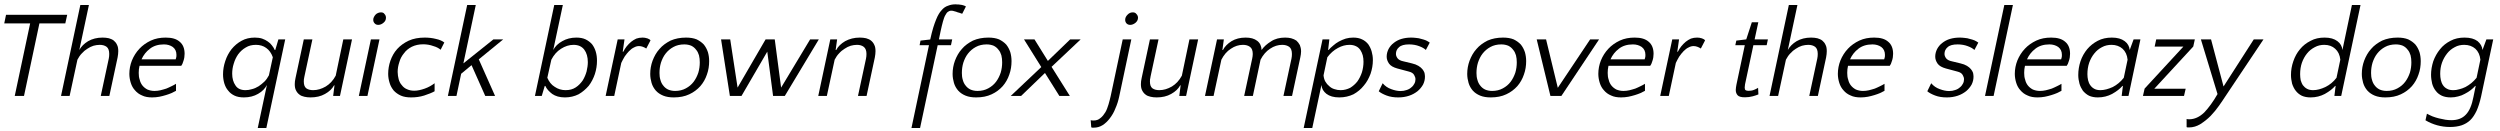
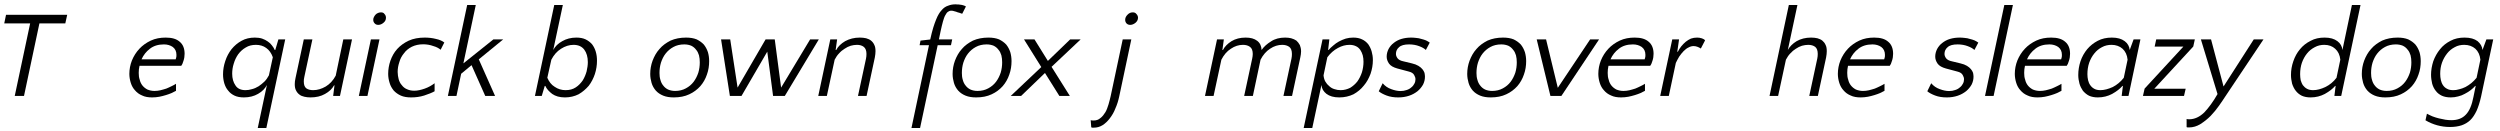
<svg xmlns="http://www.w3.org/2000/svg" width="876px" height="46px" viewBox="0 0 876 46" version="1.1">
  <g id="surface1">
    <path style=" stroke:none;fill-rule:nonzero;fill:rgb(0%,0%,0%);fill-opacity:1;" d="M 22.883 8.203 L 23.547 5.195 L 2.113 5.195 L 1.488 8.203 L 10.562 8.203 L 5.164 33.625 L 8.41 33.625 L 13.809 8.203 Z M 22.883 8.203 " />
-     <path style=" stroke:none;fill-rule:nonzero;fill:rgb(0%,0%,0%);fill-opacity:1;" d="M 35.305 33.625 L 38.312 33.625 L 41.207 20.133 C 41.363 19.312 41.441 18.57 41.441 17.941 C 41.441 17.043 41.324 16.301 41.012 15.715 C 40.738 15.086 40.348 14.617 39.879 14.227 C 39.41 13.836 38.785 13.602 38.156 13.406 C 37.453 13.25 36.711 13.172 35.93 13.172 C 34.012 13.172 32.332 13.602 30.883 14.422 C 29.477 15.285 28.461 16.301 27.793 17.512 L 31.156 1.754 L 28.148 1.754 L 21.383 33.625 L 24.391 33.625 L 27.129 20.914 C 27.559 20.094 28.066 19.312 28.656 18.727 C 29.281 18.02 29.906 17.512 30.609 17.082 C 31.273 16.613 32.02 16.262 32.762 16.027 C 33.504 15.832 34.207 15.715 34.953 15.715 C 35.93 15.715 36.75 15.949 37.375 16.418 C 37.961 16.887 38.273 17.707 38.273 18.883 C 38.273 19.43 38.234 19.977 38.117 20.523 Z M 35.305 33.625 " />
    <path style=" stroke:none;fill-rule:nonzero;fill:rgb(0%,0%,0%);fill-opacity:1;" d="M 58.074 13.172 C 56.156 13.172 54.438 13.484 52.832 14.227 C 51.27 14.969 49.941 15.91 48.844 17.082 C 47.711 18.293 46.852 19.664 46.223 21.188 C 45.637 22.676 45.324 24.277 45.324 25.883 C 45.324 26.977 45.52 28.07 45.832 29.051 C 46.145 30.066 46.656 30.965 47.32 31.668 C 47.945 32.414 48.766 33.039 49.824 33.469 C 50.762 33.938 51.973 34.133 53.305 34.133 C 54.164 34.133 54.984 34.055 55.844 33.898 C 56.629 33.742 57.41 33.547 58.152 33.312 C 58.855 33.117 59.52 32.844 60.109 32.609 C 60.734 32.297 61.242 32.02 61.672 31.824 L 61.672 29.363 C 61.203 29.676 60.695 29.91 60.07 30.223 C 59.52 30.535 58.855 30.77 58.27 31.043 C 57.566 31.238 56.941 31.473 56.195 31.629 C 55.492 31.785 54.828 31.863 54.125 31.863 C 53.188 31.863 52.363 31.668 51.621 31.355 C 50.957 31.004 50.371 30.535 49.902 29.949 C 49.469 29.402 49.117 28.695 48.961 27.953 C 48.688 27.211 48.609 26.391 48.609 25.531 C 48.609 24.707 48.688 23.887 48.883 23.066 L 63.512 23.066 C 63.785 22.715 64.059 22.168 64.293 21.305 C 64.566 20.523 64.684 19.664 64.684 18.844 C 64.684 17.043 64.137 15.598 63 14.656 C 61.867 13.641 60.266 13.172 58.074 13.172 Z M 57.449 15.559 C 58.66 15.559 59.676 15.871 60.539 16.457 C 61.398 17.121 61.828 18.02 61.828 19.234 C 61.828 19.742 61.789 20.094 61.711 20.25 C 61.672 20.484 61.594 20.641 61.555 20.797 L 49.586 20.797 C 50.254 19.312 51.23 18.059 52.52 17.082 C 53.812 16.066 55.453 15.559 57.449 15.559 Z M 57.449 15.559 " />
    <path style=" stroke:none;fill-rule:nonzero;fill:rgb(0%,0%,0%);fill-opacity:1;" d="M 89.301 13.172 C 87.578 13.172 86.016 13.523 84.684 14.266 C 83.316 15.008 82.145 15.988 81.125 17.238 C 80.188 18.449 79.445 19.82 78.938 21.383 C 78.426 22.91 78.152 24.434 78.152 26.039 C 78.152 27.172 78.309 28.188 78.586 29.168 C 78.898 30.184 79.328 31.043 79.953 31.746 C 80.5 32.492 81.281 33.078 82.184 33.508 C 83.082 33.938 84.215 34.133 85.469 34.133 C 87.383 34.133 89.027 33.703 90.434 32.883 C 91.879 32.059 92.859 31.043 93.523 29.793 L 90.316 44.848 L 93.328 44.848 L 99.938 13.797 L 97.551 13.797 L 96.457 17.512 L 96.262 17.512 C 96.027 16.965 95.715 16.418 95.281 15.91 C 94.93 15.402 94.422 14.93 93.836 14.539 C 93.289 14.148 92.625 13.797 91.84 13.523 C 91.098 13.289 90.238 13.172 89.301 13.172 Z M 89.691 15.715 C 91.059 15.715 92.273 16.066 93.289 16.809 C 94.344 17.551 95.086 18.648 95.598 20.055 L 94.227 26.391 C 93.797 27.211 93.289 27.953 92.664 28.578 C 91.996 29.246 91.293 29.754 90.629 30.223 C 89.848 30.691 89.105 31.043 88.281 31.238 C 87.539 31.473 86.758 31.59 86.016 31.59 C 84.41 31.59 83.199 31.043 82.496 29.91 C 81.75 28.855 81.359 27.445 81.359 25.844 C 81.359 24.668 81.516 23.496 81.91 22.285 C 82.262 21.07 82.77 20.016 83.473 19 C 84.215 18.02 85.074 17.238 86.094 16.652 C 87.148 15.988 88.32 15.715 89.691 15.715 Z M 89.691 15.715 " />
    <path style=" stroke:none;fill-rule:nonzero;fill:rgb(0%,0%,0%);fill-opacity:1;" d="M 109.465 13.797 L 106.453 13.797 L 103.559 27.289 C 103.363 28.109 103.285 28.855 103.285 29.48 C 103.285 30.34 103.402 31.082 103.715 31.668 C 104.027 32.297 104.418 32.766 104.891 33.117 C 105.359 33.508 105.945 33.742 106.648 33.898 C 107.312 34.055 108.016 34.133 108.801 34.133 C 110.754 34.133 112.438 33.742 113.883 32.922 C 115.371 32.098 116.387 31.121 117.051 29.91 L 117.207 29.91 L 116.738 33.625 L 119.125 33.625 L 123.348 13.797 L 120.297 13.797 L 117.637 26.508 C 116.738 28.188 115.566 29.441 114.156 30.301 C 112.672 31.16 111.223 31.59 109.738 31.59 C 108.762 31.59 107.977 31.395 107.352 30.965 C 106.727 30.496 106.453 29.715 106.453 28.539 C 106.453 28.305 106.492 28.07 106.492 27.758 C 106.57 27.523 106.609 27.211 106.648 26.898 Z M 109.465 13.797 " />
    <path style=" stroke:none;fill-rule:nonzero;fill:rgb(0%,0%,0%);fill-opacity:1;" d="M 128.75 33.625 L 132.973 13.797 L 129.965 13.797 L 125.738 33.625 Z M 130.785 6.953 C 130.785 7.422 130.941 7.852 131.293 8.203 C 131.605 8.559 132.035 8.715 132.543 8.715 C 133.207 8.715 133.836 8.441 134.383 7.969 C 134.969 7.5 135.242 6.914 135.242 6.211 C 135.242 5.742 135.086 5.273 134.734 4.922 C 134.461 4.488 134.031 4.332 133.484 4.332 C 133.129 4.332 132.816 4.41 132.504 4.527 C 132.152 4.645 131.84 4.883 131.645 5.078 C 131.371 5.352 131.176 5.664 131.02 5.977 C 130.863 6.25 130.785 6.602 130.785 6.953 Z M 130.785 6.953 " />
    <path style=" stroke:none;fill-rule:nonzero;fill:rgb(0%,0%,0%);fill-opacity:1;" d="M 154.398 17.434 L 155.688 14.891 C 154.984 14.344 154.047 13.914 152.754 13.641 C 151.543 13.328 150.211 13.172 148.844 13.172 C 146.691 13.172 144.777 13.523 143.172 14.266 C 141.609 15.008 140.242 15.988 139.184 17.16 C 138.09 18.371 137.348 19.742 136.801 21.266 C 136.289 22.754 136.016 24.316 136.016 25.883 C 136.016 26.977 136.211 28.07 136.523 29.051 C 136.801 30.066 137.348 30.965 137.973 31.746 C 138.637 32.453 139.496 33.078 140.477 33.508 C 141.453 33.938 142.664 34.133 144.035 34.133 C 145.637 34.133 147.164 33.938 148.648 33.469 C 150.172 32.961 151.387 32.492 152.285 31.98 L 152.285 29.168 C 151.309 29.91 150.172 30.574 148.844 31.043 C 147.516 31.512 146.301 31.785 145.129 31.785 C 144.152 31.785 143.289 31.59 142.547 31.238 C 141.805 30.926 141.219 30.418 140.789 29.832 C 140.242 29.246 139.926 28.539 139.691 27.758 C 139.496 26.938 139.34 26.117 139.34 25.215 C 139.34 24.043 139.535 22.949 139.926 21.773 C 140.242 20.602 140.789 19.586 141.57 18.648 C 142.234 17.707 143.172 16.965 144.309 16.379 C 145.441 15.832 146.77 15.52 148.258 15.52 C 149.508 15.52 150.684 15.715 151.855 16.145 C 153.027 16.457 153.848 16.965 154.398 17.434 Z M 154.398 17.434 " />
    <path style=" stroke:none;fill-rule:nonzero;fill:rgb(0%,0%,0%);fill-opacity:1;" d="M 167.766 20.797 L 176.332 13.797 L 172.891 13.797 L 162.371 22.207 L 166.711 1.754 L 163.699 1.754 L 156.934 33.625 L 159.945 33.625 L 161.59 25.844 L 165.227 22.832 L 170.035 33.625 L 173.477 33.625 Z M 167.766 20.797 " />
    <path style=" stroke:none;fill-rule:nonzero;fill:rgb(0%,0%,0%);fill-opacity:1;" d="M 197.961 34.133 C 199.719 34.133 201.324 33.742 202.73 33.039 C 204.102 32.258 205.273 31.238 206.289 30.066 C 207.23 28.855 207.934 27.445 208.441 25.961 C 208.949 24.395 209.184 22.832 209.184 21.305 C 209.184 20.172 209.066 19.156 208.754 18.098 C 208.48 17.16 208.051 16.301 207.465 15.52 C 206.879 14.852 206.094 14.227 205.195 13.797 C 204.297 13.367 203.199 13.172 201.949 13.172 C 200.113 13.172 198.43 13.602 197.023 14.422 C 195.574 15.207 194.52 16.262 193.855 17.512 L 197.219 1.754 L 194.207 1.754 L 187.441 33.625 L 189.828 33.625 L 190.883 30.105 L 191.078 30.105 C 191.547 31.16 192.367 32.059 193.504 32.922 C 194.637 33.703 196.082 34.133 197.961 34.133 Z M 198.156 31.59 C 196.789 31.59 195.496 31.199 194.363 30.418 C 193.191 29.715 192.367 28.617 191.781 27.25 L 193.191 20.914 C 194.051 19.273 195.145 17.98 196.594 17.082 C 198 16.184 199.445 15.715 200.973 15.715 C 202.613 15.715 203.867 16.262 204.727 17.395 C 205.547 18.488 205.977 19.977 205.977 21.773 C 205.977 22.754 205.82 23.848 205.547 25.02 C 205.234 26.117 204.805 27.172 204.18 28.188 C 203.516 29.129 202.73 29.988 201.754 30.613 C 200.738 31.277 199.602 31.59 198.156 31.59 Z M 198.156 31.59 " />
-     <path style=" stroke:none;fill-rule:nonzero;fill:rgb(0%,0%,0%);fill-opacity:1;" d="M 226.453 17.004 L 227.938 14.148 C 227.742 13.836 227.352 13.641 226.844 13.445 C 226.215 13.25 225.707 13.172 225.16 13.172 C 224.379 13.172 223.637 13.289 222.973 13.523 C 222.344 13.836 221.68 14.188 221.133 14.656 C 220.586 15.125 220.078 15.637 219.57 16.262 C 219.098 16.848 218.707 17.512 218.395 18.137 L 218.199 18.137 L 218.824 13.797 L 216.441 13.797 L 212.215 33.625 L 215.227 33.625 L 217.691 22.051 C 218.043 21.266 218.473 20.523 218.902 19.781 C 219.41 19.078 219.883 18.449 220.43 17.902 C 221.016 17.316 221.562 16.887 222.188 16.613 C 222.734 16.301 223.324 16.145 223.91 16.145 C 224.34 16.145 224.77 16.223 225.199 16.379 C 225.629 16.535 226.059 16.73 226.453 17.004 Z M 226.453 17.004 " />
    <path style=" stroke:none;fill-rule:nonzero;fill:rgb(0%,0%,0%);fill-opacity:1;" d="M 240.395 13.172 C 238.359 13.172 236.562 13.523 234.957 14.227 C 233.434 15.008 232.102 15.949 231.086 17.16 C 229.992 18.371 229.25 19.742 228.66 21.266 C 228.113 22.754 227.84 24.316 227.84 25.922 C 227.84 27.016 228.035 28.109 228.309 29.051 C 228.621 30.105 229.133 30.965 229.797 31.746 C 230.422 32.453 231.32 33.078 232.379 33.508 C 233.434 33.938 234.645 34.133 236.094 34.133 C 238.164 34.133 239.965 33.781 241.527 33.039 C 243.055 32.336 244.344 31.355 245.398 30.184 C 246.418 29.012 247.199 27.641 247.707 26.117 C 248.254 24.629 248.488 23.027 248.488 21.422 C 248.488 20.289 248.332 19.234 248.059 18.293 C 247.707 17.238 247.238 16.379 246.613 15.598 C 245.945 14.891 245.086 14.266 244.109 13.797 C 243.055 13.367 241.801 13.172 240.395 13.172 Z M 236.562 31.863 C 235.582 31.863 234.762 31.668 234.059 31.355 C 233.355 31.004 232.809 30.535 232.379 29.949 C 231.906 29.402 231.594 28.695 231.398 27.953 C 231.164 27.211 231.086 26.391 231.086 25.57 C 231.086 24.355 231.242 23.145 231.594 21.969 C 231.984 20.797 232.496 19.703 233.238 18.766 C 233.98 17.824 234.879 17.043 235.977 16.457 C 237.031 15.871 238.32 15.559 239.77 15.559 C 240.746 15.559 241.566 15.754 242.23 16.027 C 242.938 16.379 243.484 16.848 243.914 17.434 C 244.422 17.98 244.695 18.688 244.93 19.391 C 245.125 20.172 245.203 20.992 245.203 21.852 C 245.203 23.066 245.047 24.277 244.695 25.453 C 244.305 26.625 243.758 27.719 243.055 28.656 C 242.309 29.637 241.41 30.379 240.316 30.965 C 239.262 31.551 237.969 31.863 236.562 31.863 Z M 236.562 31.863 " />
    <path style=" stroke:none;fill-rule:nonzero;fill:rgb(0%,0%,0%);fill-opacity:1;" d="M 274.992 33.625 L 286.918 13.797 L 283.871 13.797 L 273.703 30.691 L 271.473 13.797 L 268.266 13.797 L 258.449 30.691 L 255.867 13.797 L 252.66 13.797 L 255.75 33.625 L 259.816 33.625 L 268.852 18.098 L 270.887 33.625 Z M 274.992 33.625 " />
    <path style=" stroke:none;fill-rule:nonzero;fill:rgb(0%,0%,0%);fill-opacity:1;" d="M 300.637 33.625 L 303.648 33.625 L 306.543 20.133 C 306.699 19.312 306.777 18.57 306.777 17.941 C 306.777 17.043 306.66 16.301 306.348 15.715 C 306.074 15.086 305.684 14.617 305.211 14.227 C 304.742 13.836 304.117 13.602 303.492 13.406 C 302.789 13.25 302.047 13.172 301.262 13.172 C 299.348 13.172 297.664 13.602 296.141 14.422 C 294.691 15.285 293.637 16.301 293.012 17.512 L 292.816 17.512 L 293.324 13.797 L 290.938 13.797 L 286.715 33.625 L 289.727 33.625 L 292.465 20.914 C 292.895 20.094 293.402 19.312 293.988 18.727 C 294.613 18.02 295.242 17.512 295.945 17.082 C 296.609 16.613 297.352 16.262 298.094 16.027 C 298.84 15.832 299.543 15.715 300.285 15.715 C 301.262 15.715 302.086 15.949 302.711 16.457 C 303.297 16.965 303.609 17.746 303.609 18.883 C 303.609 19.43 303.57 19.977 303.453 20.523 Z M 300.637 33.625 " />
    <path style=" stroke:none;fill-rule:nonzero;fill:rgb(0%,0%,0%);fill-opacity:1;" d="M 325.516 15.832 L 319.379 44.848 L 322.391 44.848 L 328.566 15.832 L 333.223 15.832 L 333.652 13.797 L 328.996 13.797 L 329.586 10.941 C 329.898 9.613 330.133 8.441 330.406 7.539 C 330.68 6.641 330.914 5.859 331.227 5.352 C 331.539 4.762 331.812 4.371 332.164 4.137 C 332.477 3.902 332.871 3.746 333.301 3.746 C 333.652 3.746 334.043 3.785 334.395 3.941 C 334.824 4.059 335.215 4.137 335.605 4.332 C 336 4.41 336.312 4.527 336.625 4.645 C 336.898 4.762 337.094 4.801 337.172 4.801 L 338.461 2.262 C 338.148 2.066 337.836 1.949 337.445 1.832 C 337.094 1.754 336.742 1.637 336.391 1.637 C 336.039 1.559 335.762 1.559 335.449 1.559 C 335.137 1.52 334.98 1.52 334.824 1.52 C 333.965 1.52 333.105 1.637 332.242 1.988 C 331.344 2.262 330.562 2.809 329.898 3.629 C 329.586 3.941 329.273 4.371 328.996 4.84 C 328.684 5.352 328.332 6.016 328.02 6.836 C 327.707 7.578 327.355 8.559 327.004 9.691 C 326.652 10.863 326.301 12.234 325.949 13.836 L 322.547 14.227 L 322.23 15.832 Z M 325.516 15.832 " />
    <path style=" stroke:none;fill-rule:nonzero;fill:rgb(0%,0%,0%);fill-opacity:1;" d="M 346.348 13.172 C 344.312 13.172 342.516 13.523 340.91 14.227 C 339.387 15.008 338.055 15.949 337.039 17.16 C 335.945 18.371 335.199 19.742 334.613 21.266 C 334.066 22.754 333.793 24.316 333.793 25.922 C 333.793 27.016 333.988 28.109 334.262 29.051 C 334.574 30.105 335.082 30.965 335.75 31.746 C 336.375 32.453 337.273 33.078 338.328 33.508 C 339.387 33.938 340.598 34.133 342.043 34.133 C 344.117 34.133 345.918 33.781 347.48 33.039 C 349.008 32.336 350.297 31.355 351.352 30.184 C 352.367 29.012 353.152 27.641 353.66 26.117 C 354.207 24.629 354.441 23.027 354.441 21.422 C 354.441 20.289 354.285 19.234 354.012 18.293 C 353.66 17.238 353.191 16.379 352.566 15.598 C 351.898 14.891 351.039 14.266 350.062 13.797 C 349.008 13.367 347.754 13.172 346.348 13.172 Z M 342.516 31.863 C 341.535 31.863 340.715 31.668 340.012 31.355 C 339.309 31.004 338.762 30.535 338.328 29.949 C 337.859 29.402 337.547 28.695 337.352 27.953 C 337.117 27.211 337.039 26.391 337.039 25.57 C 337.039 24.355 337.195 23.145 337.547 21.969 C 337.938 20.797 338.445 19.703 339.191 18.766 C 339.934 17.824 340.832 17.043 341.926 16.457 C 342.984 15.871 344.273 15.559 345.723 15.559 C 346.699 15.559 347.52 15.754 348.184 16.027 C 348.887 16.379 349.438 16.848 349.867 17.434 C 350.375 17.98 350.648 18.688 350.883 19.391 C 351.078 20.172 351.156 20.992 351.156 21.852 C 351.156 23.066 351 24.277 350.648 25.453 C 350.258 26.625 349.711 27.719 349.008 28.656 C 348.262 29.637 347.363 30.379 346.27 30.965 C 345.211 31.551 343.922 31.863 342.516 31.863 Z M 342.516 31.863 " />
    <path style=" stroke:none;fill-rule:nonzero;fill:rgb(0%,0%,0%);fill-opacity:1;" d="M 367.176 21.344 L 362.48 13.797 L 358.805 13.797 L 364.867 23.496 L 354.152 33.625 L 357.789 33.625 L 366.156 25.57 L 371.203 33.625 L 374.879 33.625 L 368.465 23.418 L 378.672 13.797 L 374.996 13.797 Z M 367.176 21.344 " />
    <path style=" stroke:none;fill-rule:nonzero;fill:rgb(0%,0%,0%);fill-opacity:1;" d="M 392.188 33.742 L 396.414 13.797 L 393.402 13.797 L 389.176 33.703 C 388.941 34.602 388.746 35.578 388.434 36.559 C 388.121 37.535 387.809 38.512 387.34 39.297 C 386.832 40.117 386.285 40.859 385.578 41.367 C 384.914 41.992 384.094 42.227 383.117 42.227 C 382.688 42.227 382.371 42.188 382.176 42.109 L 382.371 44.613 C 382.41 44.652 382.531 44.691 382.727 44.73 C 382.883 44.73 383.039 44.73 383.273 44.73 C 384.367 44.73 385.383 44.457 386.324 43.871 C 387.262 43.285 388.121 42.461 388.863 41.484 C 389.648 40.469 390.352 39.297 390.859 37.926 C 391.445 36.637 391.875 35.227 392.188 33.742 Z M 394.262 6.953 C 394.262 7.422 394.418 7.852 394.73 8.203 C 395.082 8.559 395.512 8.715 396.02 8.715 C 396.688 8.715 397.312 8.441 397.898 7.969 C 398.445 7.5 398.758 6.914 398.758 6.211 C 398.758 5.742 398.562 5.273 398.211 4.922 C 397.898 4.488 397.469 4.332 396.922 4.332 C 396.258 4.332 395.629 4.566 395.082 5.156 C 394.535 5.703 394.262 6.289 394.262 6.953 Z M 394.262 6.953 " />
-     <path style=" stroke:none;fill-rule:nonzero;fill:rgb(0%,0%,0%);fill-opacity:1;" d="M 405.949 13.797 L 402.938 13.797 L 400.047 27.289 C 399.852 28.109 399.773 28.855 399.773 29.48 C 399.773 30.34 399.891 31.082 400.203 31.668 C 400.516 32.297 400.906 32.766 401.375 33.117 C 401.844 33.508 402.43 33.742 403.137 33.898 C 403.801 34.055 404.504 34.133 405.285 34.133 C 407.242 34.133 408.922 33.742 410.371 32.922 C 411.855 32.098 412.871 31.121 413.539 29.91 L 413.695 29.91 L 413.223 33.625 L 415.609 33.625 L 419.832 13.797 L 416.785 13.797 L 414.125 26.508 C 413.223 28.188 412.051 29.441 410.645 30.301 C 409.156 31.16 407.711 31.59 406.223 31.59 C 405.246 31.59 404.465 31.395 403.84 30.965 C 403.215 30.496 402.938 29.715 402.938 28.539 C 402.938 28.305 402.977 28.07 402.977 27.758 C 403.059 27.523 403.098 27.211 403.137 26.898 Z M 405.949 13.797 " />
    <path style=" stroke:none;fill-rule:nonzero;fill:rgb(0%,0%,0%);fill-opacity:1;" d="M 435.953 33.625 L 439.004 33.625 L 441.699 20.914 C 442.562 19.234 443.695 17.941 445.023 17.082 C 446.395 16.145 447.84 15.715 449.289 15.715 C 450.266 15.715 451.086 15.949 451.75 16.418 C 452.379 16.887 452.691 17.746 452.691 18.922 C 452.691 19.43 452.652 19.977 452.535 20.523 L 449.719 33.625 L 452.73 33.625 L 455.625 20.133 C 455.781 19.352 455.898 18.688 455.898 18.02 C 455.898 17.121 455.703 16.379 455.469 15.793 C 455.113 15.125 454.723 14.656 454.254 14.227 C 453.746 13.875 453.121 13.602 452.418 13.406 C 451.789 13.25 451.047 13.172 450.305 13.172 C 448.387 13.172 446.707 13.602 445.379 14.5 C 443.969 15.363 442.875 16.34 442.055 17.512 C 442.016 16.145 441.504 15.047 440.527 14.305 C 439.512 13.523 438.18 13.172 436.461 13.172 C 434.543 13.172 432.902 13.602 431.535 14.422 C 430.164 15.285 429.148 16.301 428.523 17.512 L 428.328 17.512 L 428.836 13.797 L 426.449 13.797 L 422.227 33.625 L 425.238 33.625 L 427.973 20.914 C 428.836 19.234 429.93 17.941 431.297 17.082 C 432.668 16.145 434.074 15.715 435.523 15.715 C 436.539 15.715 437.359 15.949 437.984 16.418 C 438.652 16.887 438.965 17.746 438.965 18.922 C 438.965 19.43 438.887 19.977 438.77 20.523 Z M 435.953 33.625 " />
    <path style=" stroke:none;fill-rule:nonzero;fill:rgb(0%,0%,0%);fill-opacity:1;" d="M 474.172 13.172 C 473.273 13.172 472.375 13.289 471.555 13.523 C 470.691 13.797 469.91 14.148 469.168 14.539 C 468.465 14.93 467.758 15.402 467.172 15.949 C 466.508 16.457 466 17.004 465.531 17.512 L 465.375 17.512 L 465.805 13.797 L 463.418 13.797 L 456.809 44.848 L 459.82 44.848 L 463.027 29.793 C 463.145 31.043 463.73 32.059 464.789 32.883 C 465.883 33.703 467.328 34.133 469.285 34.133 C 471.121 34.133 472.766 33.742 474.25 33.039 C 475.66 32.258 476.91 31.238 477.887 29.988 C 478.906 28.812 479.648 27.406 480.234 25.883 C 480.781 24.277 481.055 22.676 481.055 21.031 C 481.055 19.977 480.898 18.961 480.625 18.02 C 480.352 17.043 479.922 16.223 479.414 15.48 C 478.789 14.734 478.121 14.188 477.262 13.797 C 476.402 13.367 475.348 13.172 474.172 13.172 Z M 472.883 15.715 C 473.742 15.715 474.484 15.871 475.113 16.184 C 475.738 16.457 476.207 16.887 476.637 17.473 C 476.988 18.02 477.301 18.648 477.496 19.352 C 477.691 20.094 477.77 20.836 477.77 21.656 C 477.77 22.91 477.574 24.16 477.223 25.332 C 476.832 26.508 476.285 27.602 475.621 28.539 C 474.918 29.441 474.055 30.184 473.117 30.77 C 472.062 31.277 471.004 31.59 469.754 31.59 C 469.012 31.59 468.27 31.473 467.602 31.238 C 466.898 31.043 466.312 30.691 465.805 30.223 C 465.219 29.754 464.789 29.246 464.395 28.578 C 464.043 27.953 463.848 27.211 463.77 26.391 L 465.102 20.055 C 466.156 18.648 467.406 17.551 468.816 16.809 C 470.145 16.066 471.516 15.715 472.883 15.715 Z M 472.883 15.715 " />
    <path style=" stroke:none;fill-rule:nonzero;fill:rgb(0%,0%,0%);fill-opacity:1;" d="M 493.75 15.559 C 495.082 15.559 496.293 15.793 497.309 16.184 C 498.367 16.574 499.148 17.043 499.617 17.512 L 500.984 14.93 C 500.594 14.617 500.164 14.422 499.656 14.148 C 499.148 13.953 498.562 13.758 498.016 13.641 C 497.465 13.445 496.84 13.328 496.215 13.289 C 495.59 13.211 495.043 13.172 494.496 13.172 C 493.242 13.172 492.109 13.328 491.055 13.641 C 489.996 13.953 489.098 14.461 488.355 15.047 C 487.57 15.637 486.984 16.379 486.555 17.16 C 486.125 18.02 485.891 18.883 485.891 19.859 C 485.891 20.68 486.164 21.5 486.711 22.285 C 487.258 23.066 488.238 23.613 489.645 24.004 L 493.594 25.059 C 494.574 25.293 495.199 25.688 495.512 26.273 C 495.824 26.82 495.98 27.289 495.98 27.758 C 495.98 28.305 495.863 28.855 495.59 29.324 C 495.355 29.793 495.004 30.262 494.535 30.613 C 494.062 31.043 493.516 31.355 492.852 31.551 C 492.227 31.785 491.523 31.902 490.738 31.902 C 489.762 31.902 488.629 31.668 487.492 31.238 C 486.281 30.809 485.305 30.145 484.484 29.168 L 483.113 31.98 C 483.738 32.531 484.719 33.039 485.852 33.469 C 487.062 33.938 488.434 34.133 489.957 34.133 C 491.328 34.133 492.578 33.938 493.75 33.547 C 494.926 33.156 495.863 32.609 496.723 31.941 C 497.504 31.277 498.133 30.535 498.641 29.637 C 499.109 28.695 499.305 27.797 499.305 26.82 C 499.305 26.43 499.227 26 499.148 25.531 C 498.953 25.059 498.758 24.629 498.406 24.238 C 498.055 23.809 497.582 23.418 496.996 23.066 C 496.41 22.715 495.629 22.402 494.73 22.207 L 491.797 21.5 C 490.777 21.305 490.074 20.914 489.684 20.406 C 489.293 19.859 489.137 19.352 489.137 18.883 C 489.137 17.941 489.488 17.16 490.23 16.535 C 490.934 15.871 492.109 15.559 493.75 15.559 Z M 493.75 15.559 " />
    <path style=" stroke:none;fill-rule:nonzero;fill:rgb(0%,0%,0%);fill-opacity:1;" d="M 526.668 13.172 C 524.637 13.172 522.836 13.523 521.234 14.227 C 519.707 15.008 518.379 15.949 517.359 17.16 C 516.266 18.371 515.523 19.742 514.938 21.266 C 514.391 22.754 514.113 24.316 514.113 25.922 C 514.113 27.016 514.312 28.109 514.586 29.051 C 514.898 30.105 515.406 30.965 516.07 31.746 C 516.695 32.453 517.598 33.078 518.652 33.508 C 519.707 33.938 520.918 34.133 522.367 34.133 C 524.441 34.133 526.238 33.781 527.801 33.039 C 529.328 32.336 530.617 31.355 531.676 30.184 C 532.691 29.012 533.473 27.641 533.98 26.117 C 534.527 24.629 534.766 23.027 534.766 21.422 C 534.766 20.289 534.605 19.234 534.332 18.293 C 533.98 17.238 533.512 16.379 532.887 15.598 C 532.223 14.891 531.363 14.266 530.383 13.797 C 529.328 13.367 528.078 13.172 526.668 13.172 Z M 522.836 31.863 C 521.859 31.863 521.039 31.668 520.332 31.355 C 519.629 31.004 519.082 30.535 518.652 29.949 C 518.184 29.402 517.871 28.695 517.676 27.953 C 517.438 27.211 517.359 26.391 517.359 25.57 C 517.359 24.355 517.516 23.145 517.871 21.969 C 518.262 20.797 518.77 19.703 519.512 18.766 C 520.254 17.824 521.156 17.043 522.25 16.457 C 523.305 15.871 524.598 15.559 526.043 15.559 C 527.02 15.559 527.84 15.754 528.508 16.027 C 529.211 16.379 529.758 16.848 530.188 17.434 C 530.695 17.98 530.969 18.688 531.203 19.391 C 531.402 20.172 531.48 20.992 531.48 21.852 C 531.48 23.066 531.324 24.277 530.969 25.453 C 530.578 26.625 530.031 27.719 529.328 28.656 C 528.586 29.637 527.684 30.379 526.59 30.965 C 525.535 31.551 524.242 31.863 522.836 31.863 Z M 522.836 31.863 " />
    <path style=" stroke:none;fill-rule:nonzero;fill:rgb(0%,0%,0%);fill-opacity:1;" d="M 547.102 33.625 L 560.32 13.797 L 557.191 13.797 L 545.852 30.77 L 541.742 13.797 L 538.461 13.797 L 543.27 33.625 Z M 547.102 33.625 " />
    <path style=" stroke:none;fill-rule:nonzero;fill:rgb(0%,0%,0%);fill-opacity:1;" d="M 572.801 13.172 C 570.883 13.172 569.164 13.484 567.559 14.227 C 565.996 14.969 564.664 15.91 563.57 17.082 C 562.438 18.293 561.574 19.664 560.949 21.188 C 560.363 22.676 560.051 24.277 560.051 25.883 C 560.051 26.977 560.246 28.07 560.559 29.051 C 560.871 30.066 561.379 30.965 562.047 31.668 C 562.672 32.414 563.492 33.039 564.547 33.469 C 565.488 33.938 566.699 34.133 568.027 34.133 C 568.891 34.133 569.711 34.055 570.57 33.898 C 571.352 33.742 572.133 33.547 572.879 33.312 C 573.582 33.117 574.246 32.844 574.832 32.609 C 575.457 32.297 575.969 32.02 576.398 31.824 L 576.398 29.363 C 575.93 29.676 575.418 29.91 574.793 30.223 C 574.246 30.535 573.582 30.77 572.996 31.043 C 572.293 31.238 571.664 31.473 570.922 31.629 C 570.219 31.785 569.555 31.863 568.852 31.863 C 567.91 31.863 567.09 31.668 566.348 31.355 C 565.684 31.004 565.094 30.535 564.625 29.949 C 564.195 29.402 563.844 28.695 563.688 27.953 C 563.414 27.211 563.336 26.391 563.336 25.531 C 563.336 24.707 563.414 23.887 563.609 23.066 L 578.234 23.066 C 578.508 22.715 578.781 22.168 579.02 21.305 C 579.293 20.523 579.41 19.664 579.41 18.844 C 579.41 17.043 578.859 15.598 577.727 14.656 C 576.594 13.641 574.988 13.172 572.801 13.172 Z M 572.176 15.559 C 573.387 15.559 574.402 15.871 575.262 16.457 C 576.125 17.121 576.555 18.02 576.555 19.234 C 576.555 19.742 576.516 20.094 576.438 20.25 C 576.398 20.484 576.32 20.641 576.281 20.797 L 564.312 20.797 C 564.977 19.312 565.957 18.059 567.246 17.082 C 568.535 16.066 570.18 15.559 572.176 15.559 Z M 572.176 15.559 " />
    <path style=" stroke:none;fill-rule:nonzero;fill:rgb(0%,0%,0%);fill-opacity:1;" d="M 595.973 17.004 L 597.457 14.148 C 597.262 13.836 596.871 13.641 596.363 13.445 C 595.738 13.25 595.227 13.172 594.68 13.172 C 593.898 13.172 593.156 13.289 592.492 13.523 C 591.863 13.836 591.199 14.188 590.652 14.656 C 590.105 15.125 589.598 15.637 589.09 16.262 C 588.621 16.848 588.227 17.512 587.914 18.137 L 587.719 18.137 L 588.344 13.797 L 585.961 13.797 L 581.738 33.625 L 584.746 33.625 L 587.211 22.051 C 587.562 21.266 587.992 20.523 588.422 19.781 C 588.934 19.078 589.402 18.449 589.949 17.902 C 590.535 17.316 591.082 16.887 591.707 16.613 C 592.258 16.301 592.844 16.145 593.43 16.145 C 593.859 16.145 594.289 16.223 594.719 16.379 C 595.148 16.535 595.582 16.73 595.973 17.004 Z M 595.973 17.004 " />
-     <path style=" stroke:none;fill-rule:nonzero;fill:rgb(0%,0%,0%);fill-opacity:1;" d="M 611.379 15.832 L 608.445 29.676 L 608.289 30.613 C 608.25 30.926 608.211 31.199 608.211 31.512 C 608.211 32.258 608.406 32.844 608.836 33.352 C 609.266 33.859 610.125 34.094 611.418 34.094 C 612.355 34.094 613.293 33.977 614.152 33.742 C 614.977 33.547 615.641 33.273 616.148 33.078 L 616.031 30.77 C 615.602 31.082 615.094 31.277 614.543 31.512 C 613.957 31.746 613.332 31.824 612.668 31.824 C 612.199 31.824 611.887 31.746 611.652 31.59 C 611.457 31.473 611.34 31.16 611.34 30.691 C 611.34 30.379 611.379 29.988 611.457 29.559 L 614.387 15.832 L 619.043 15.832 L 619.473 13.797 L 614.82 13.797 L 616.109 7.812 L 613.84 7.812 L 611.887 13.797 L 608.406 14.227 L 608.055 15.832 Z M 611.379 15.832 " />
    <path style=" stroke:none;fill-rule:nonzero;fill:rgb(0%,0%,0%);fill-opacity:1;" d="M 633.965 33.625 L 636.977 33.625 L 639.867 20.133 C 640.023 19.312 640.102 18.57 640.102 17.941 C 640.102 17.043 639.984 16.301 639.672 15.715 C 639.398 15.086 639.008 14.617 638.539 14.227 C 638.07 13.836 637.445 13.602 636.816 13.406 C 636.113 13.25 635.371 13.172 634.59 13.172 C 632.672 13.172 630.992 13.602 629.543 14.422 C 628.137 15.285 627.121 16.301 626.453 17.512 L 629.816 1.754 L 626.809 1.754 L 620.043 33.625 L 623.051 33.625 L 625.789 20.914 C 626.219 20.094 626.73 19.312 627.316 18.727 C 627.941 18.02 628.566 17.512 629.27 17.082 C 629.934 16.613 630.68 16.262 631.422 16.027 C 632.164 15.832 632.867 15.715 633.613 15.715 C 634.59 15.715 635.41 15.949 636.035 16.418 C 636.621 16.887 636.938 17.707 636.938 18.883 C 636.938 19.43 636.898 19.977 636.777 20.523 Z M 633.965 33.625 " />
    <path style=" stroke:none;fill-rule:nonzero;fill:rgb(0%,0%,0%);fill-opacity:1;" d="M 656.734 13.172 C 654.816 13.172 653.098 13.484 651.492 14.227 C 649.93 14.969 648.602 15.91 647.504 17.082 C 646.371 18.293 645.512 19.664 644.887 21.188 C 644.297 22.676 643.984 24.277 643.984 25.883 C 643.984 26.977 644.18 28.07 644.492 29.051 C 644.809 30.066 645.316 30.965 645.98 31.668 C 646.605 32.414 647.426 33.039 648.484 33.469 C 649.422 33.938 650.633 34.133 651.965 34.133 C 652.824 34.133 653.645 34.055 654.504 33.898 C 655.289 33.742 656.07 33.547 656.812 33.312 C 657.516 33.117 658.18 32.844 658.77 32.609 C 659.395 32.297 659.902 32.02 660.332 31.824 L 660.332 29.363 C 659.863 29.676 659.355 29.91 658.73 30.223 C 658.18 30.535 657.516 30.77 656.93 31.043 C 656.227 31.238 655.602 31.473 654.855 31.629 C 654.152 31.785 653.488 31.863 652.785 31.863 C 651.848 31.863 651.023 31.668 650.281 31.355 C 649.617 31.004 649.031 30.535 648.562 29.949 C 648.129 29.402 647.777 28.695 647.621 27.953 C 647.348 27.211 647.27 26.391 647.27 25.531 C 647.27 24.707 647.348 23.887 647.543 23.066 L 662.172 23.066 C 662.445 22.715 662.719 22.168 662.953 21.305 C 663.227 20.523 663.344 19.664 663.344 18.844 C 663.344 17.043 662.797 15.598 661.66 14.656 C 660.527 13.641 658.926 13.172 656.734 13.172 Z M 656.109 15.559 C 657.32 15.559 658.336 15.871 659.199 16.457 C 660.059 17.121 660.488 18.02 660.488 19.234 C 660.488 19.742 660.449 20.094 660.371 20.25 C 660.332 20.484 660.254 20.641 660.215 20.797 L 648.25 20.797 C 648.914 19.312 649.891 18.059 651.18 17.082 C 652.473 16.066 654.113 15.559 656.109 15.559 Z M 656.109 15.559 " />
    <path style=" stroke:none;fill-rule:nonzero;fill:rgb(0%,0%,0%);fill-opacity:1;" d="M 685.965 15.559 C 687.297 15.559 688.508 15.793 689.523 16.184 C 690.578 16.574 691.363 17.043 691.832 17.512 L 693.199 14.93 C 692.809 14.617 692.379 14.422 691.871 14.148 C 691.363 13.953 690.777 13.758 690.227 13.641 C 689.68 13.445 689.055 13.328 688.43 13.289 C 687.805 13.211 687.258 13.172 686.707 13.172 C 685.457 13.172 684.324 13.328 683.266 13.641 C 682.211 13.953 681.312 14.461 680.57 15.047 C 679.785 15.637 679.199 16.379 678.77 17.16 C 678.34 18.02 678.105 18.883 678.105 19.859 C 678.105 20.68 678.379 21.5 678.926 22.285 C 679.473 23.066 680.453 23.613 681.859 24.004 L 685.809 25.059 C 686.785 25.293 687.414 25.688 687.727 26.273 C 688.039 26.82 688.195 27.289 688.195 27.758 C 688.195 28.305 688.078 28.855 687.805 29.324 C 687.57 29.793 687.215 30.262 686.746 30.613 C 686.277 31.043 685.73 31.355 685.066 31.551 C 684.441 31.785 683.734 31.902 682.953 31.902 C 681.977 31.902 680.844 31.668 679.707 31.238 C 678.496 30.809 677.52 30.145 676.695 29.168 L 675.328 31.98 C 675.953 32.531 676.93 33.039 678.066 33.469 C 679.277 33.938 680.648 34.133 682.172 34.133 C 683.539 34.133 684.793 33.938 685.965 33.547 C 687.137 33.156 688.078 32.609 688.938 31.941 C 689.719 31.277 690.344 30.535 690.855 29.637 C 691.324 28.695 691.52 27.797 691.52 26.82 C 691.52 26.43 691.441 26 691.363 25.531 C 691.168 25.059 690.973 24.629 690.617 24.238 C 690.266 23.809 689.797 23.418 689.211 23.066 C 688.625 22.715 687.844 22.402 686.941 22.207 L 684.012 21.5 C 682.992 21.305 682.289 20.914 681.898 20.406 C 681.508 19.859 681.352 19.352 681.352 18.883 C 681.352 17.941 681.703 17.16 682.445 16.535 C 683.148 15.871 684.324 15.559 685.965 15.559 Z M 685.965 15.559 " />
    <path style=" stroke:none;fill-rule:nonzero;fill:rgb(0%,0%,0%);fill-opacity:1;" d="M 698.559 33.625 L 705.324 1.754 L 702.312 1.754 L 695.547 33.625 Z M 698.559 33.625 " />
    <path style=" stroke:none;fill-rule:nonzero;fill:rgb(0%,0%,0%);fill-opacity:1;" d="M 718.738 13.172 C 716.82 13.172 715.102 13.484 713.496 14.227 C 711.934 14.969 710.602 15.91 709.508 17.082 C 708.375 18.293 707.516 19.664 706.887 21.188 C 706.301 22.676 705.988 24.277 705.988 25.883 C 705.988 26.977 706.184 28.07 706.496 29.051 C 706.809 30.066 707.316 30.965 707.984 31.668 C 708.609 32.414 709.43 33.039 710.484 33.469 C 711.426 33.938 712.637 34.133 713.965 34.133 C 714.828 34.133 715.648 34.055 716.508 33.898 C 717.289 33.742 718.074 33.547 718.816 33.312 C 719.52 33.117 720.184 32.844 720.77 32.609 C 721.398 32.297 721.906 32.02 722.336 31.824 L 722.336 29.363 C 721.867 29.676 721.359 29.91 720.73 30.223 C 720.184 30.535 719.52 30.77 718.934 31.043 C 718.23 31.238 717.602 31.473 716.859 31.629 C 716.156 31.785 715.492 31.863 714.789 31.863 C 713.848 31.863 713.027 31.668 712.285 31.355 C 711.621 31.004 711.035 30.535 710.562 29.949 C 710.133 29.402 709.781 28.695 709.625 27.953 C 709.352 27.211 709.273 26.391 709.273 25.531 C 709.273 24.707 709.352 23.887 709.547 23.066 L 724.172 23.066 C 724.445 22.715 724.723 22.168 724.957 21.305 C 725.23 20.523 725.348 19.664 725.348 18.844 C 725.348 17.043 724.801 15.598 723.664 14.656 C 722.531 13.641 720.926 13.172 718.738 13.172 Z M 718.113 15.559 C 719.324 15.559 720.34 15.871 721.203 16.457 C 722.062 17.121 722.492 18.02 722.492 19.234 C 722.492 19.742 722.453 20.094 722.375 20.25 C 722.336 20.484 722.258 20.641 722.219 20.797 L 710.25 20.797 C 710.918 19.312 711.895 18.059 713.184 17.082 C 714.477 16.066 716.117 15.559 718.113 15.559 Z M 718.113 15.559 " />
    <path style=" stroke:none;fill-rule:nonzero;fill:rgb(0%,0%,0%);fill-opacity:1;" d="M 750.004 13.797 L 747.617 13.797 L 746.25 17.512 C 746.133 16.262 745.547 15.207 744.492 14.422 C 743.395 13.602 741.949 13.172 739.992 13.172 C 738.156 13.172 736.512 13.523 735.027 14.305 C 733.617 15.047 732.367 16.027 731.352 17.238 C 730.332 18.488 729.551 19.859 729.004 21.461 C 728.496 23.027 728.223 24.629 728.223 26.273 C 728.223 27.328 728.379 28.305 728.652 29.324 C 728.926 30.262 729.355 31.082 729.863 31.824 C 730.488 32.531 731.156 33.117 732.016 33.547 C 732.875 33.938 733.93 34.133 735.066 34.133 C 736.941 34.133 738.586 33.703 740.07 32.922 C 741.598 32.059 742.809 31.16 743.707 30.105 L 743.863 30.105 L 743.434 33.625 L 745.82 33.625 Z M 735.965 31.59 C 735.145 31.59 734.402 31.434 733.852 31.121 C 733.266 30.809 732.797 30.379 732.445 29.871 C 732.055 29.363 731.82 28.734 731.664 28.109 C 731.508 27.406 731.43 26.742 731.43 26 C 731.43 24.59 731.625 23.223 732.055 21.969 C 732.484 20.758 733.109 19.625 733.852 18.727 C 734.559 17.824 735.457 17.082 736.512 16.535 C 737.57 15.949 738.703 15.715 739.914 15.715 C 741.402 15.715 742.73 16.184 743.746 17.082 C 744.727 17.98 745.352 19.273 745.508 20.914 L 744.176 27.25 C 743.082 28.656 741.754 29.754 740.305 30.496 C 738.742 31.199 737.332 31.59 735.965 31.59 Z M 735.965 31.59 " />
    <path style=" stroke:none;fill-rule:nonzero;fill:rgb(0%,0%,0%);fill-opacity:1;" d="M 751.473 31.043 L 750.887 33.625 L 765.277 33.625 L 765.863 31.082 L 754.875 31.082 L 768.523 16.301 L 769.07 13.797 L 755.539 13.797 L 754.992 16.34 L 765.043 16.34 Z M 751.473 31.043 " />
    <path style=" stroke:none;fill-rule:nonzero;fill:rgb(0%,0%,0%);fill-opacity:1;" d="M 779.758 33.781 L 793.129 13.797 L 789.727 13.797 L 779.129 30.301 L 774.75 13.797 L 771.191 13.797 L 777.02 32.961 C 775.492 35.656 773.891 37.809 772.363 39.414 C 770.723 40.977 769 41.797 767.047 41.797 C 766.734 41.797 766.578 41.797 766.5 41.758 C 766.383 41.719 766.266 41.719 766.188 41.68 L 766.188 44.535 C 766.305 44.574 766.422 44.613 766.5 44.652 C 766.617 44.652 766.812 44.652 767.008 44.652 C 768.414 44.652 769.785 44.262 771.074 43.441 C 772.324 42.66 773.5 41.719 774.594 40.625 C 775.688 39.492 776.668 38.277 777.527 37.066 C 778.426 35.777 779.168 34.719 779.758 33.781 Z M 779.758 33.781 " />
    <path style=" stroke:none;fill-rule:nonzero;fill:rgb(0%,0%,0%);fill-opacity:1;" d="M 809.641 34.133 C 811.48 34.133 813.121 33.703 814.609 32.922 C 816.133 32.059 817.348 31.16 818.246 30.105 L 818.402 30.105 L 817.973 33.625 L 820.359 33.625 L 827.125 1.754 L 824.113 1.754 L 820.789 17.512 C 820.672 16.262 820.086 15.207 819.027 14.422 C 817.934 13.602 816.484 13.172 814.531 13.172 C 812.691 13.172 811.051 13.523 809.641 14.305 C 808.156 15.047 806.906 16.027 805.926 17.238 C 804.871 18.488 804.129 19.859 803.582 21.461 C 803.035 23.027 802.758 24.629 802.758 26.273 C 802.758 27.328 802.914 28.305 803.152 29.324 C 803.465 30.262 803.855 31.082 804.441 31.824 C 804.988 32.531 805.691 33.117 806.555 33.547 C 807.414 33.938 808.469 34.133 809.641 34.133 Z M 810.504 31.59 C 809.68 31.59 808.938 31.434 808.391 31.121 C 807.805 30.809 807.336 30.379 806.945 29.871 C 806.594 29.363 806.359 28.734 806.16 28.109 C 806.043 27.406 805.965 26.742 805.965 26 C 805.965 24.59 806.16 23.223 806.594 21.969 C 807.023 20.758 807.648 19.625 808.391 18.727 C 809.094 17.824 810.035 17.082 811.09 16.535 C 812.145 15.949 813.242 15.715 814.453 15.715 C 815.977 15.715 817.27 16.184 818.246 17.082 C 819.262 17.98 819.887 19.273 820.047 20.914 L 818.715 27.25 C 817.66 28.656 816.328 29.754 814.805 30.496 C 813.32 31.199 811.871 31.59 810.504 31.59 Z M 810.504 31.59 " />
    <path style=" stroke:none;fill-rule:nonzero;fill:rgb(0%,0%,0%);fill-opacity:1;" d="M 840.133 13.172 C 838.098 13.172 836.301 13.523 834.695 14.227 C 833.172 15.008 831.84 15.949 830.824 17.16 C 829.73 18.371 828.984 19.742 828.398 21.266 C 827.852 22.754 827.578 24.316 827.578 25.922 C 827.578 27.016 827.773 28.109 828.047 29.051 C 828.359 30.105 828.867 30.965 829.535 31.746 C 830.16 32.453 831.059 33.078 832.113 33.508 C 833.172 33.938 834.383 34.133 835.828 34.133 C 837.902 34.133 839.703 33.781 841.266 33.039 C 842.789 32.336 844.082 31.355 845.137 30.184 C 846.152 29.012 846.938 27.641 847.445 26.117 C 847.992 24.629 848.227 23.027 848.227 21.422 C 848.227 20.289 848.07 19.234 847.797 18.293 C 847.445 17.238 846.977 16.379 846.348 15.598 C 845.684 14.891 844.824 14.266 843.848 13.797 C 842.789 13.367 841.539 13.172 840.133 13.172 Z M 836.301 31.863 C 835.32 31.863 834.5 31.668 833.797 31.355 C 833.094 31.004 832.543 30.535 832.113 29.949 C 831.645 29.402 831.332 28.695 831.137 27.953 C 830.902 27.211 830.824 26.391 830.824 25.57 C 830.824 24.355 830.98 23.145 831.332 21.969 C 831.723 20.797 832.23 19.703 832.977 18.766 C 833.719 17.824 834.617 17.043 835.711 16.457 C 836.77 15.871 838.059 15.559 839.504 15.559 C 840.484 15.559 841.305 15.754 841.969 16.027 C 842.672 16.379 843.223 16.848 843.652 17.434 C 844.16 17.98 844.434 18.688 844.668 19.391 C 844.863 20.172 844.941 20.992 844.941 21.852 C 844.941 23.066 844.785 24.277 844.434 25.453 C 844.043 26.625 843.496 27.719 842.789 28.656 C 842.047 29.637 841.148 30.379 840.055 30.965 C 838.996 31.551 837.707 31.863 836.301 31.863 Z M 836.301 31.863 " />
    <path style=" stroke:none;fill-rule:nonzero;fill:rgb(0%,0%,0%);fill-opacity:1;" d="M 859.66 31.59 C 858.801 31.59 858.059 31.473 857.473 31.121 C 856.887 30.848 856.414 30.418 856.062 29.91 C 855.672 29.363 855.438 28.734 855.281 28.07 C 855.125 27.367 855.047 26.625 855.047 25.883 C 855.047 24.473 855.242 23.184 855.672 21.969 C 856.102 20.758 856.73 19.664 857.473 18.727 C 858.176 17.824 859.074 17.082 860.133 16.535 C 861.148 15.949 862.281 15.715 863.496 15.715 C 865.02 15.715 866.348 16.184 867.367 17.082 C 868.344 17.98 868.969 19.273 869.125 20.914 L 867.797 27.25 C 867.25 27.953 866.621 28.539 865.996 29.09 C 865.293 29.676 864.59 30.105 863.887 30.496 C 863.141 30.848 862.438 31.121 861.734 31.277 C 860.992 31.512 860.289 31.59 859.66 31.59 Z M 850.395 39.844 L 849.887 42.148 C 852.543 43.715 855.438 44.496 858.488 44.496 C 860.016 44.496 861.344 44.301 862.555 43.91 C 863.652 43.52 864.707 42.934 865.566 42.109 C 866.426 41.289 867.133 40.195 867.797 38.824 C 868.383 37.496 868.93 35.816 869.359 33.898 L 873.625 13.797 L 871.238 13.797 L 869.867 17.512 C 869.75 16.301 869.164 15.285 868.148 14.422 C 867.055 13.602 865.566 13.172 863.574 13.172 C 861.734 13.172 860.094 13.523 858.645 14.305 C 857.199 15.047 855.945 16.027 854.969 17.277 C 853.953 18.527 853.172 19.938 852.621 21.461 C 852.113 23.066 851.84 24.629 851.84 26.195 C 851.84 27.289 851.996 28.305 852.23 29.324 C 852.504 30.262 852.895 31.082 853.484 31.824 C 853.992 32.531 854.734 33.117 855.633 33.547 C 856.496 33.938 857.551 34.133 858.762 34.133 C 859.66 34.133 860.523 34.016 861.344 33.781 C 862.164 33.586 862.984 33.273 863.652 32.883 C 864.434 32.492 865.098 32.059 865.723 31.59 C 866.348 31.121 866.859 30.613 867.328 30.105 L 867.484 30.105 L 866.699 33.938 C 866.152 36.832 865.254 38.941 864.004 40.195 C 862.789 41.484 861.109 42.109 858.957 42.109 C 858.332 42.109 857.629 42.07 856.887 41.953 C 856.141 41.797 855.398 41.68 854.617 41.484 C 853.875 41.289 853.133 41.094 852.348 40.781 C 851.684 40.469 850.98 40.195 850.395 39.844 Z M 850.395 39.844 " />
  </g>
</svg>